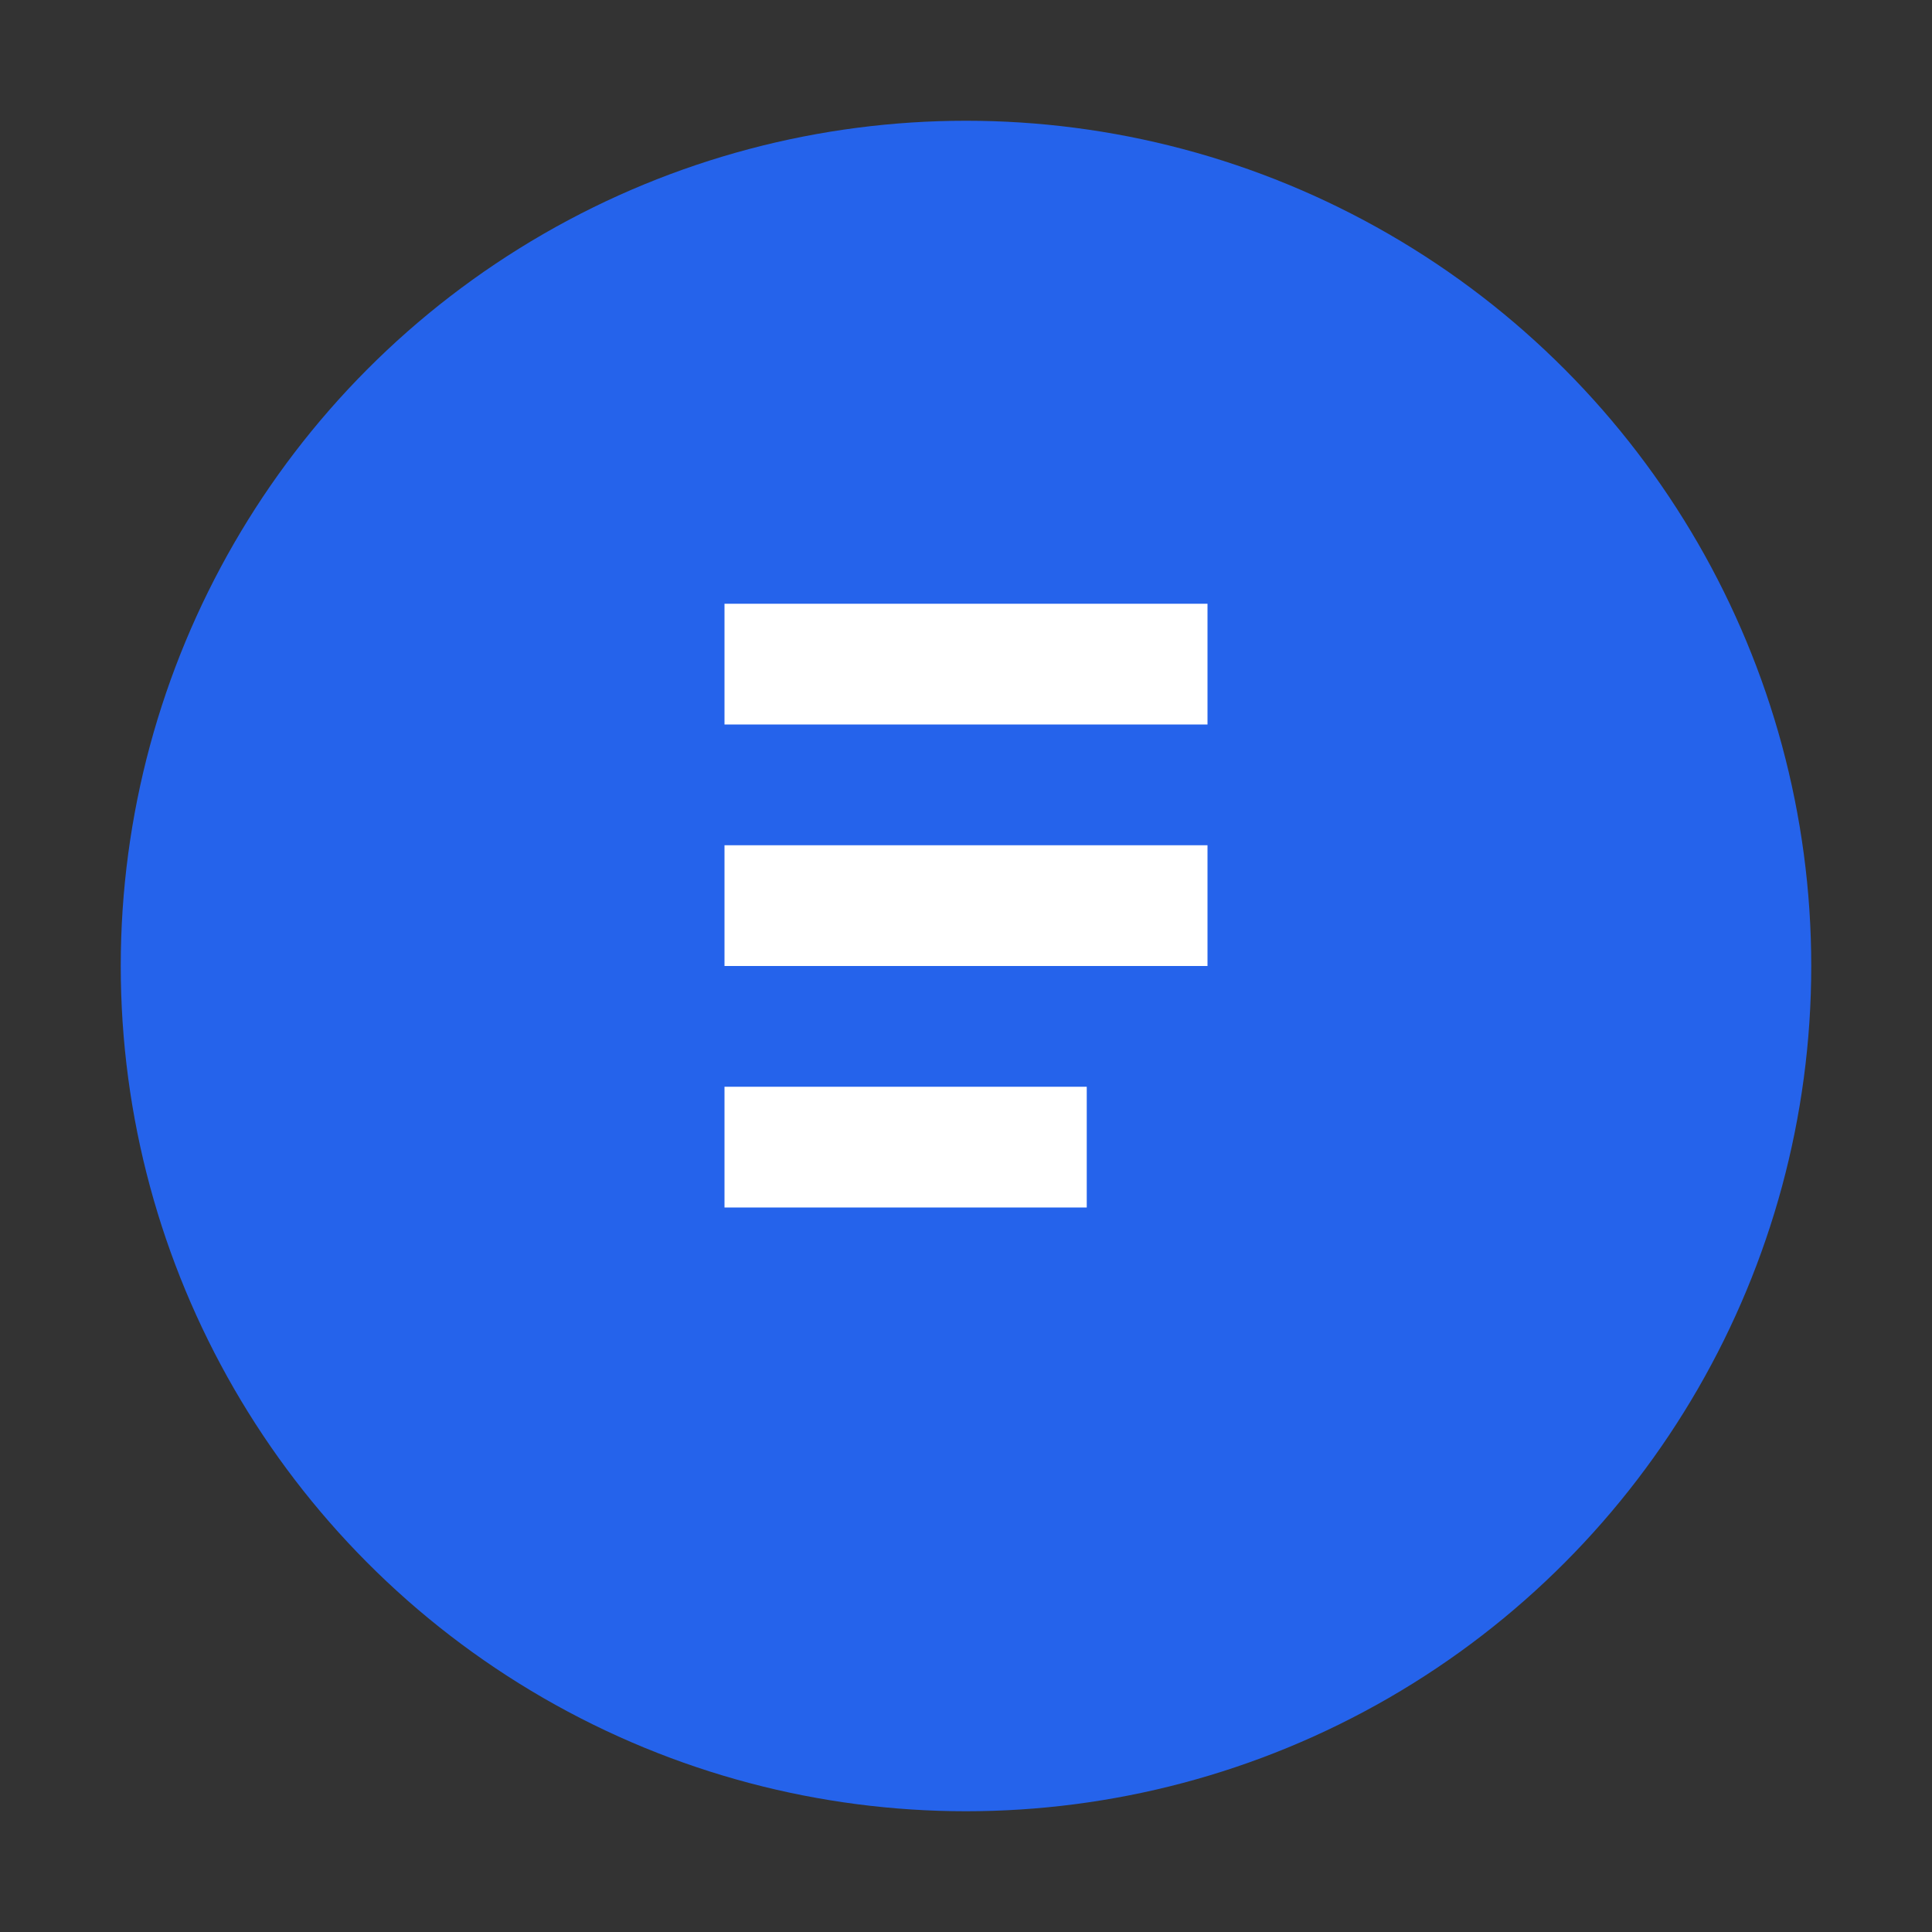
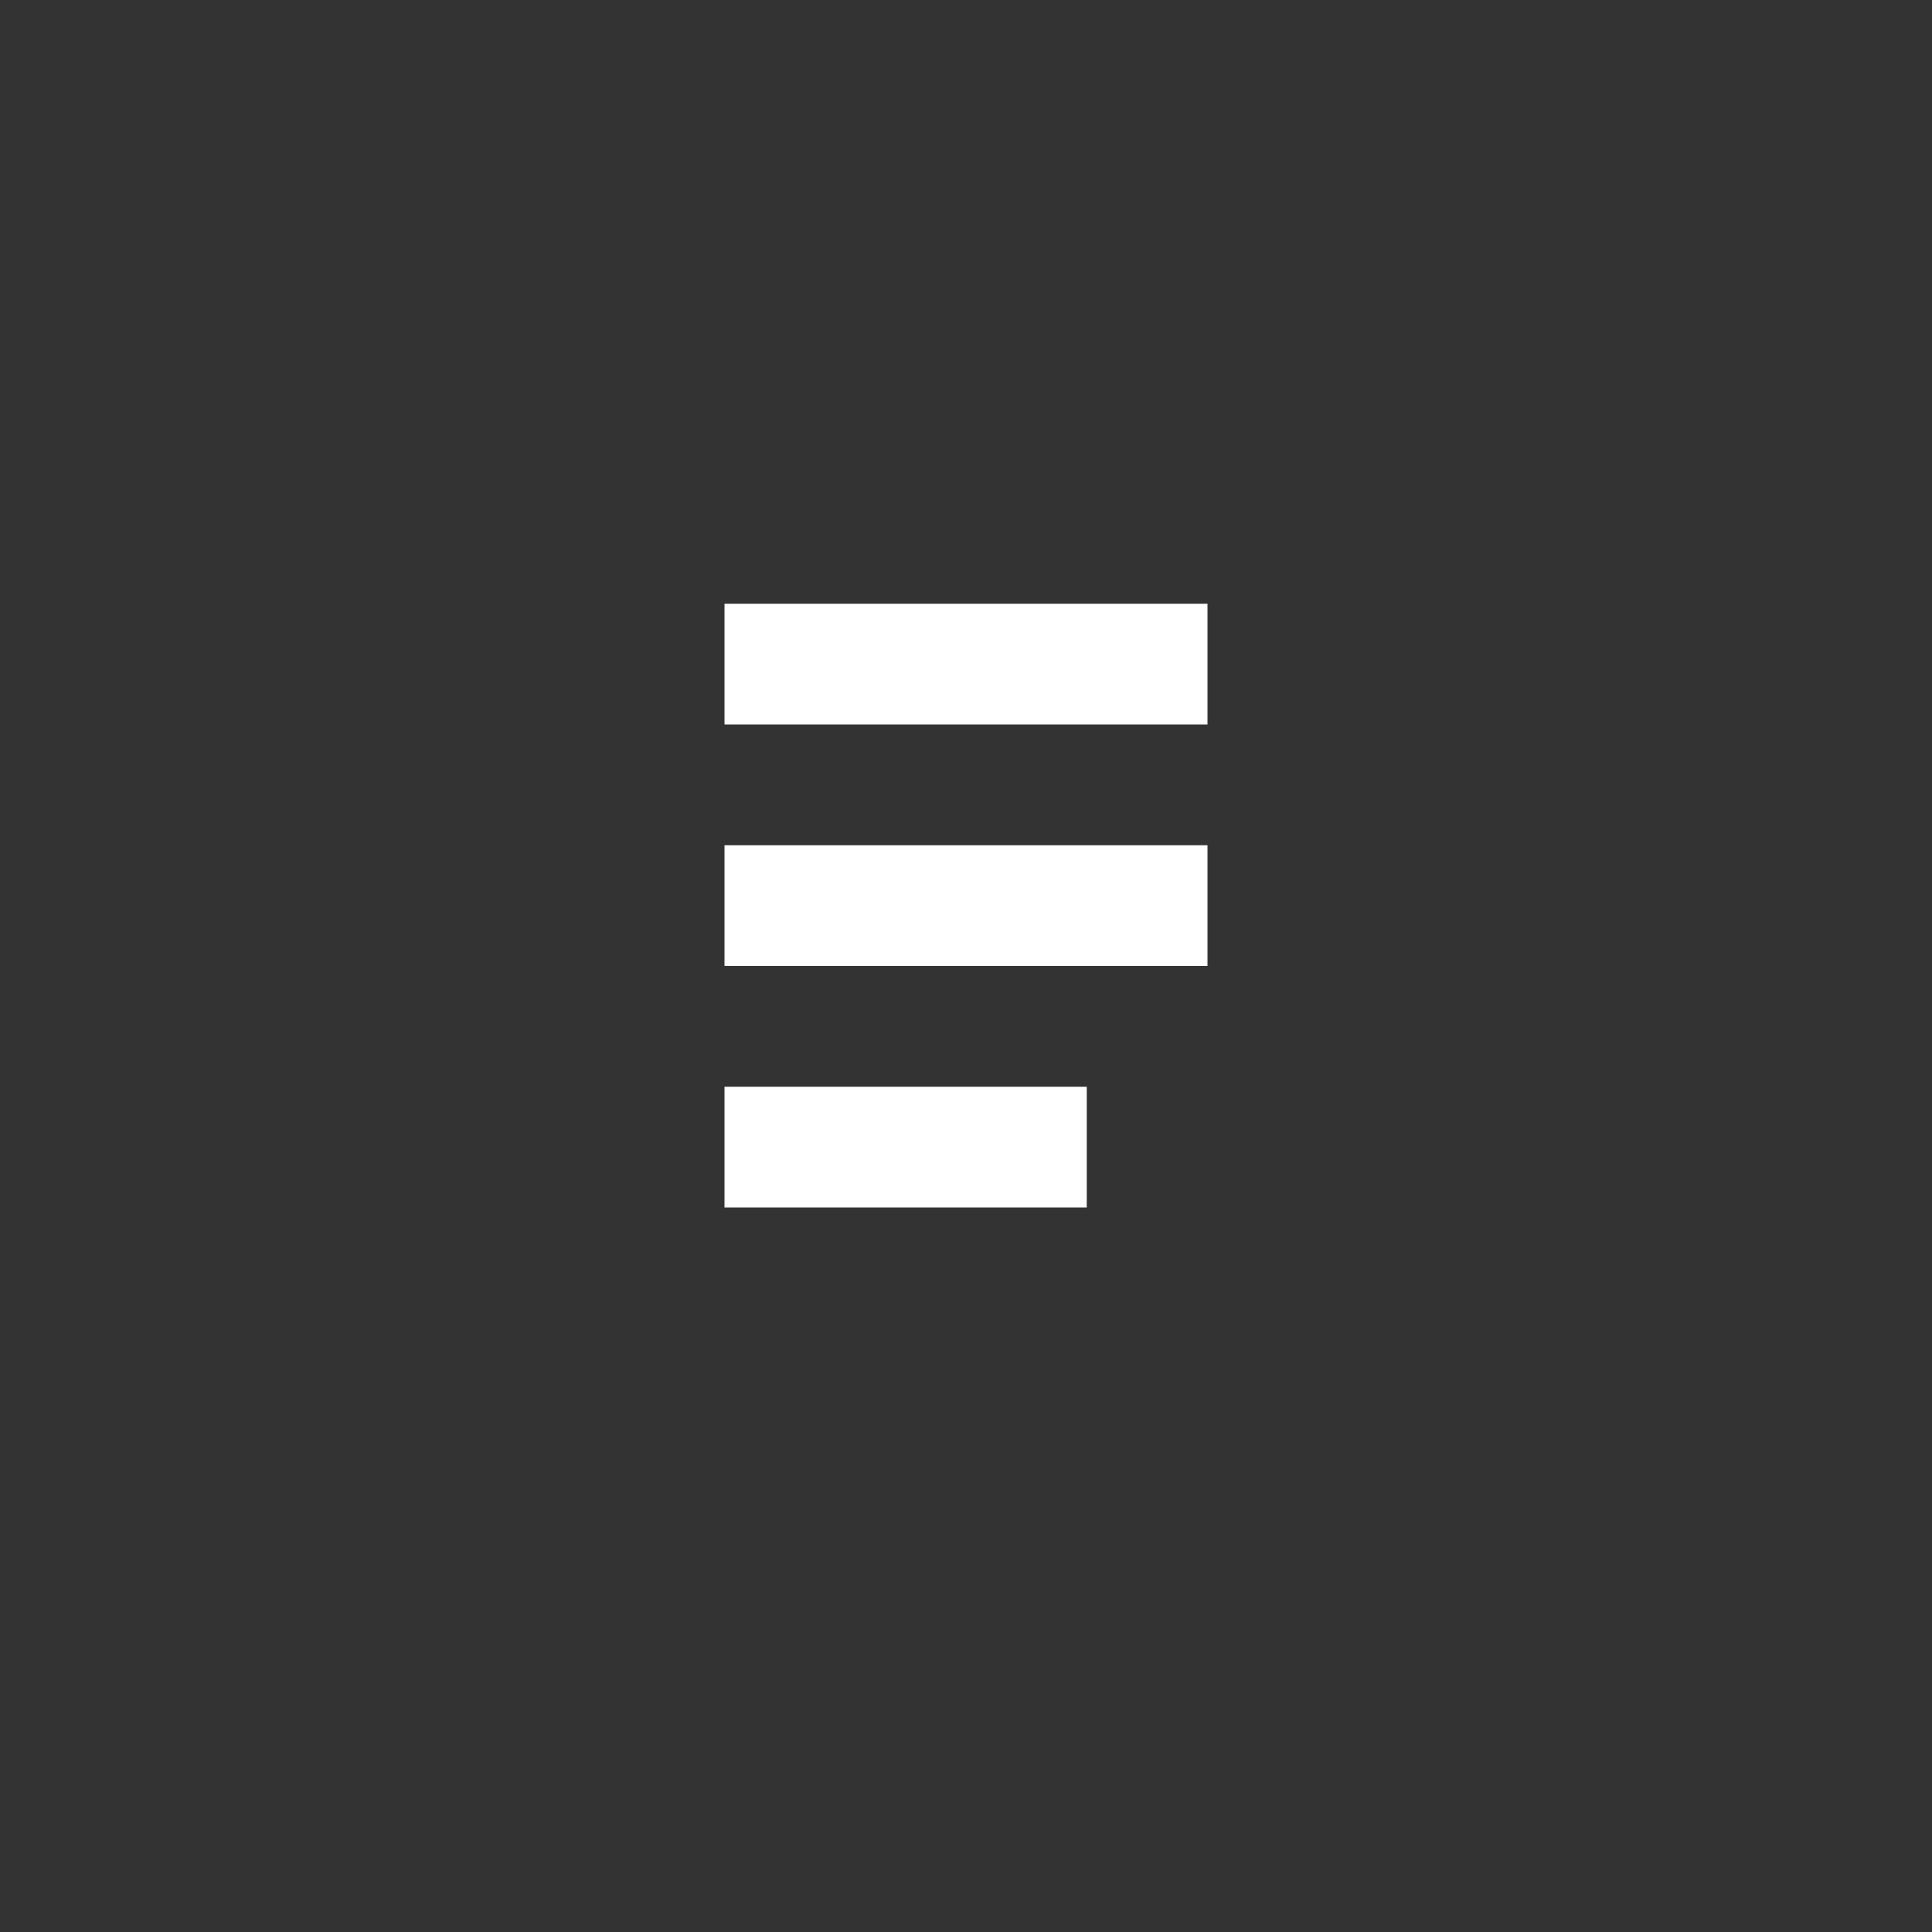
<svg xmlns="http://www.w3.org/2000/svg" viewBox="0 0 32 32" width="32" height="32">
  <rect x="0" y="0" width="32" height="32" fill="#333333" stroke="none" />
-   <circle cx="16" cy="16" r="14" fill="#2563eb" />
  <path d="M12 10h8v2h-8zm0 4h8v2h-8zm0 4h6v2h-6z" fill="white" />
</svg>